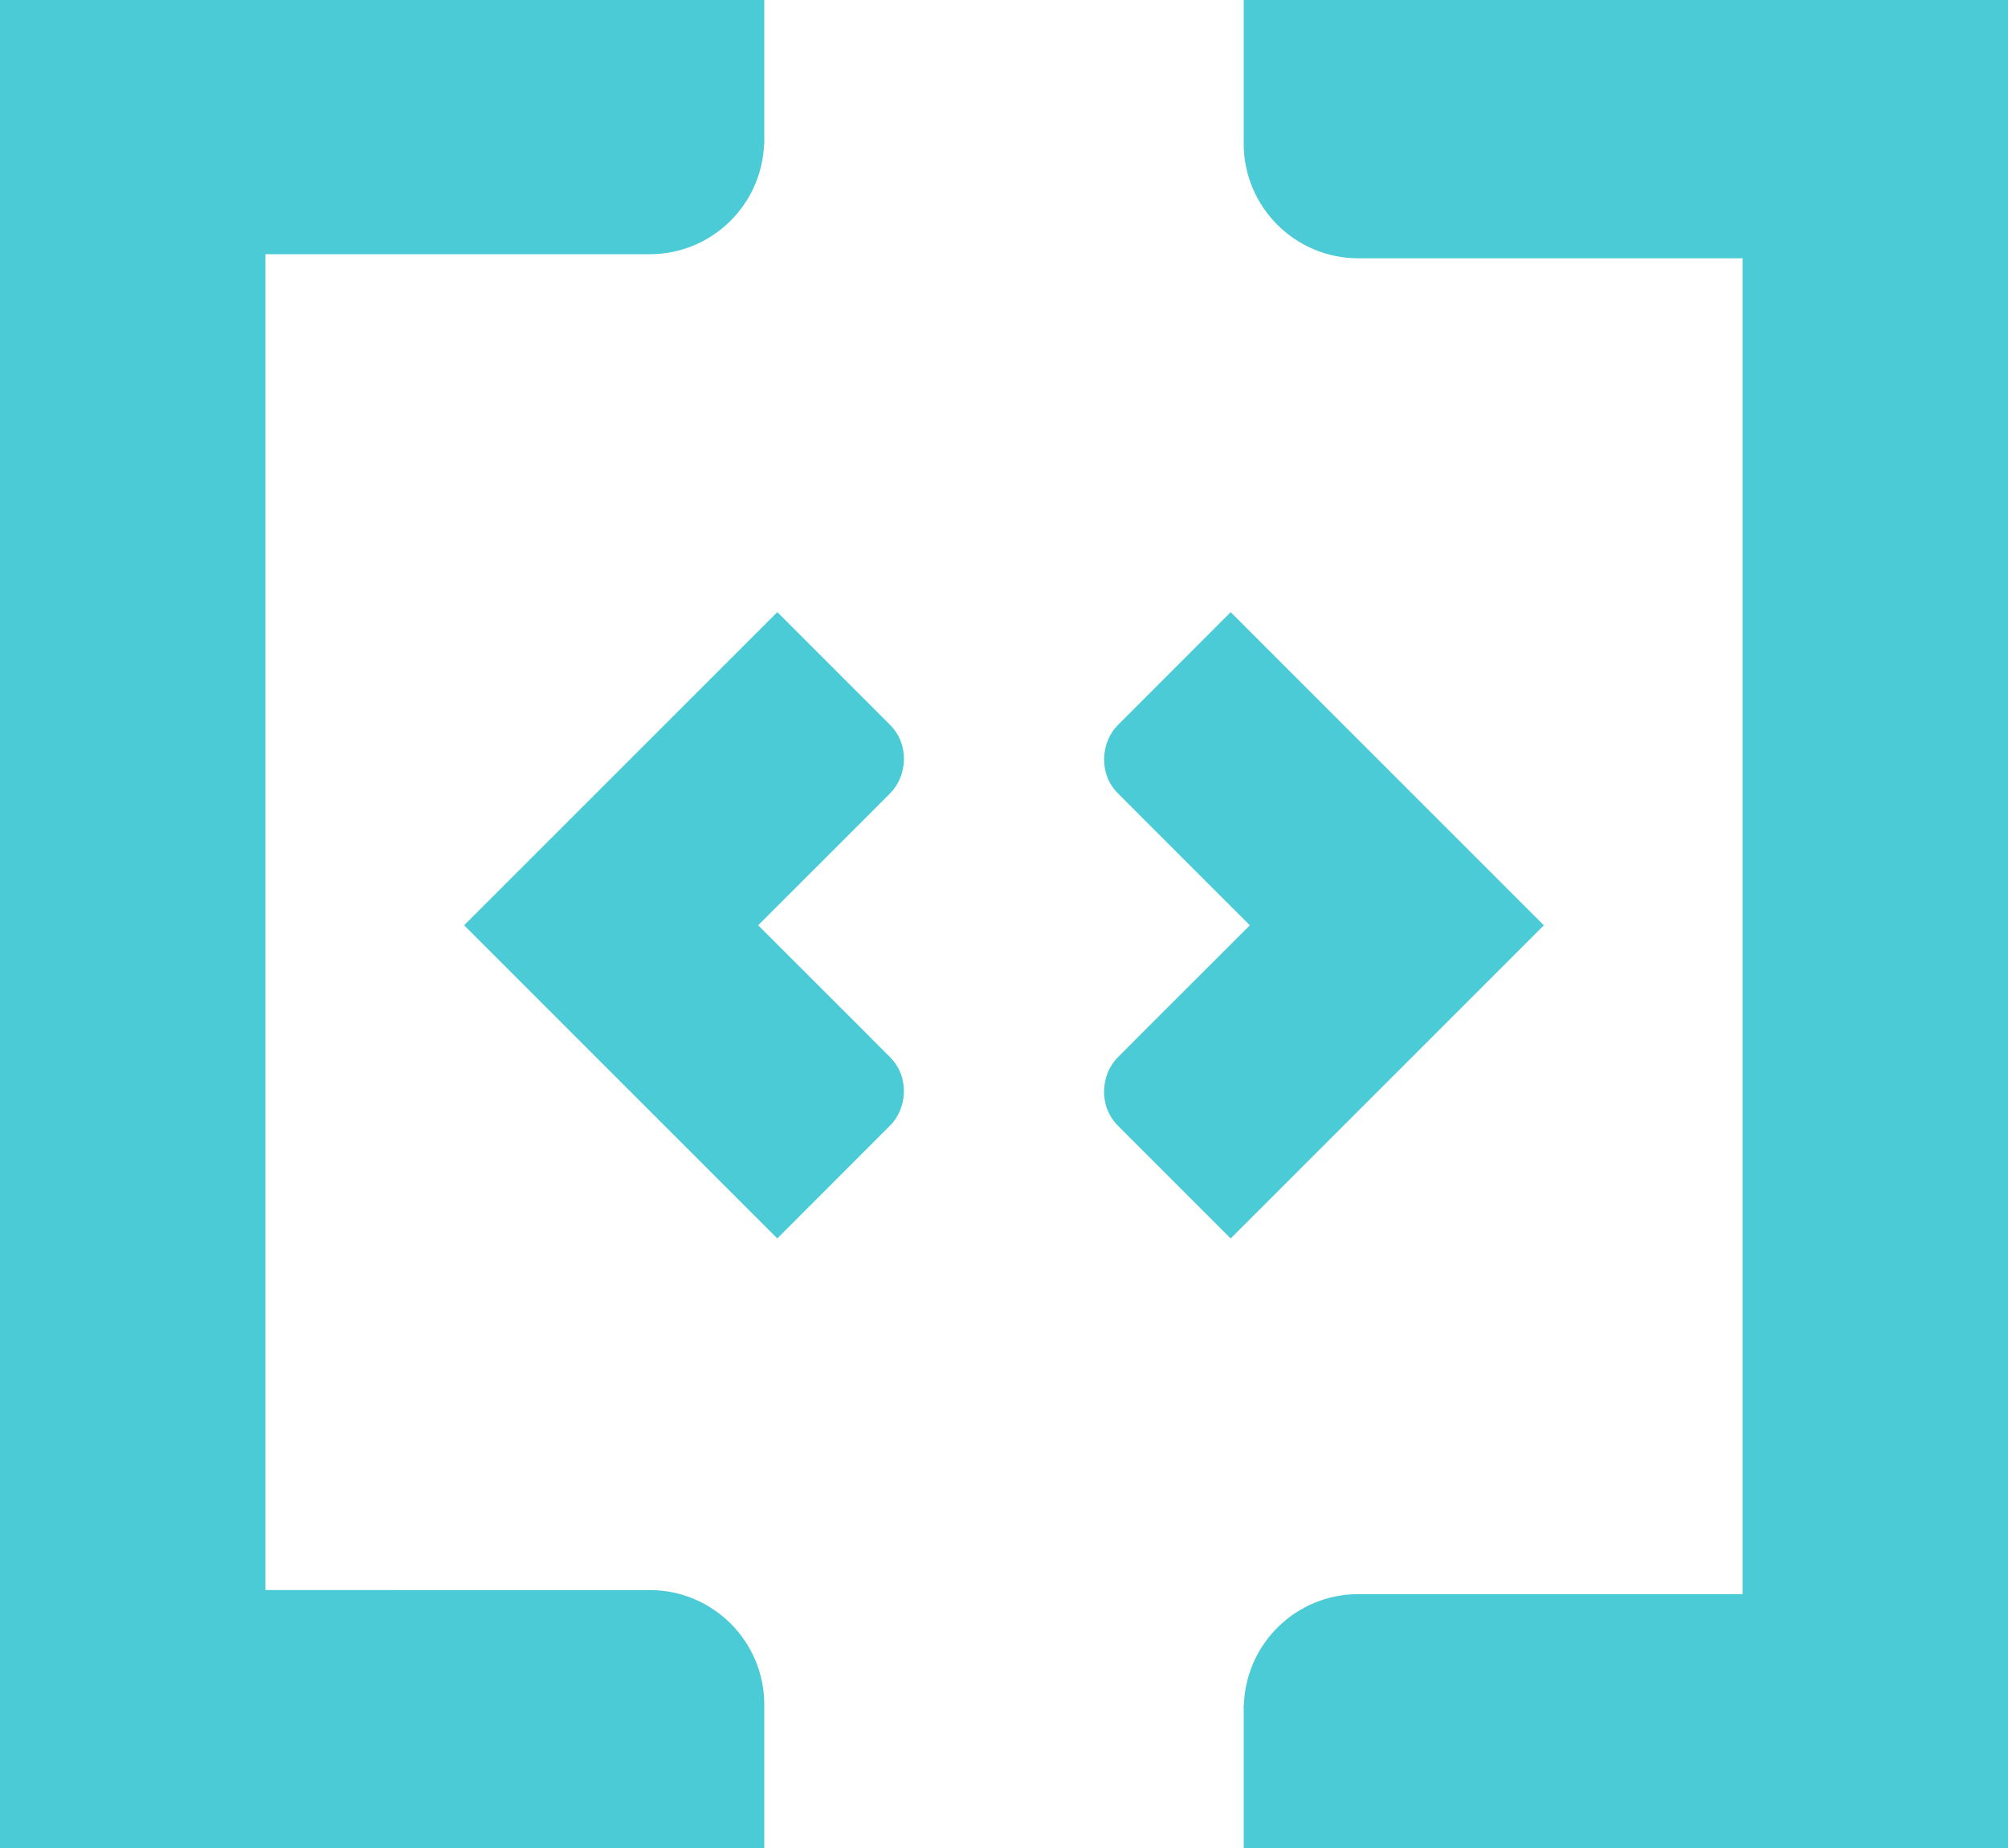
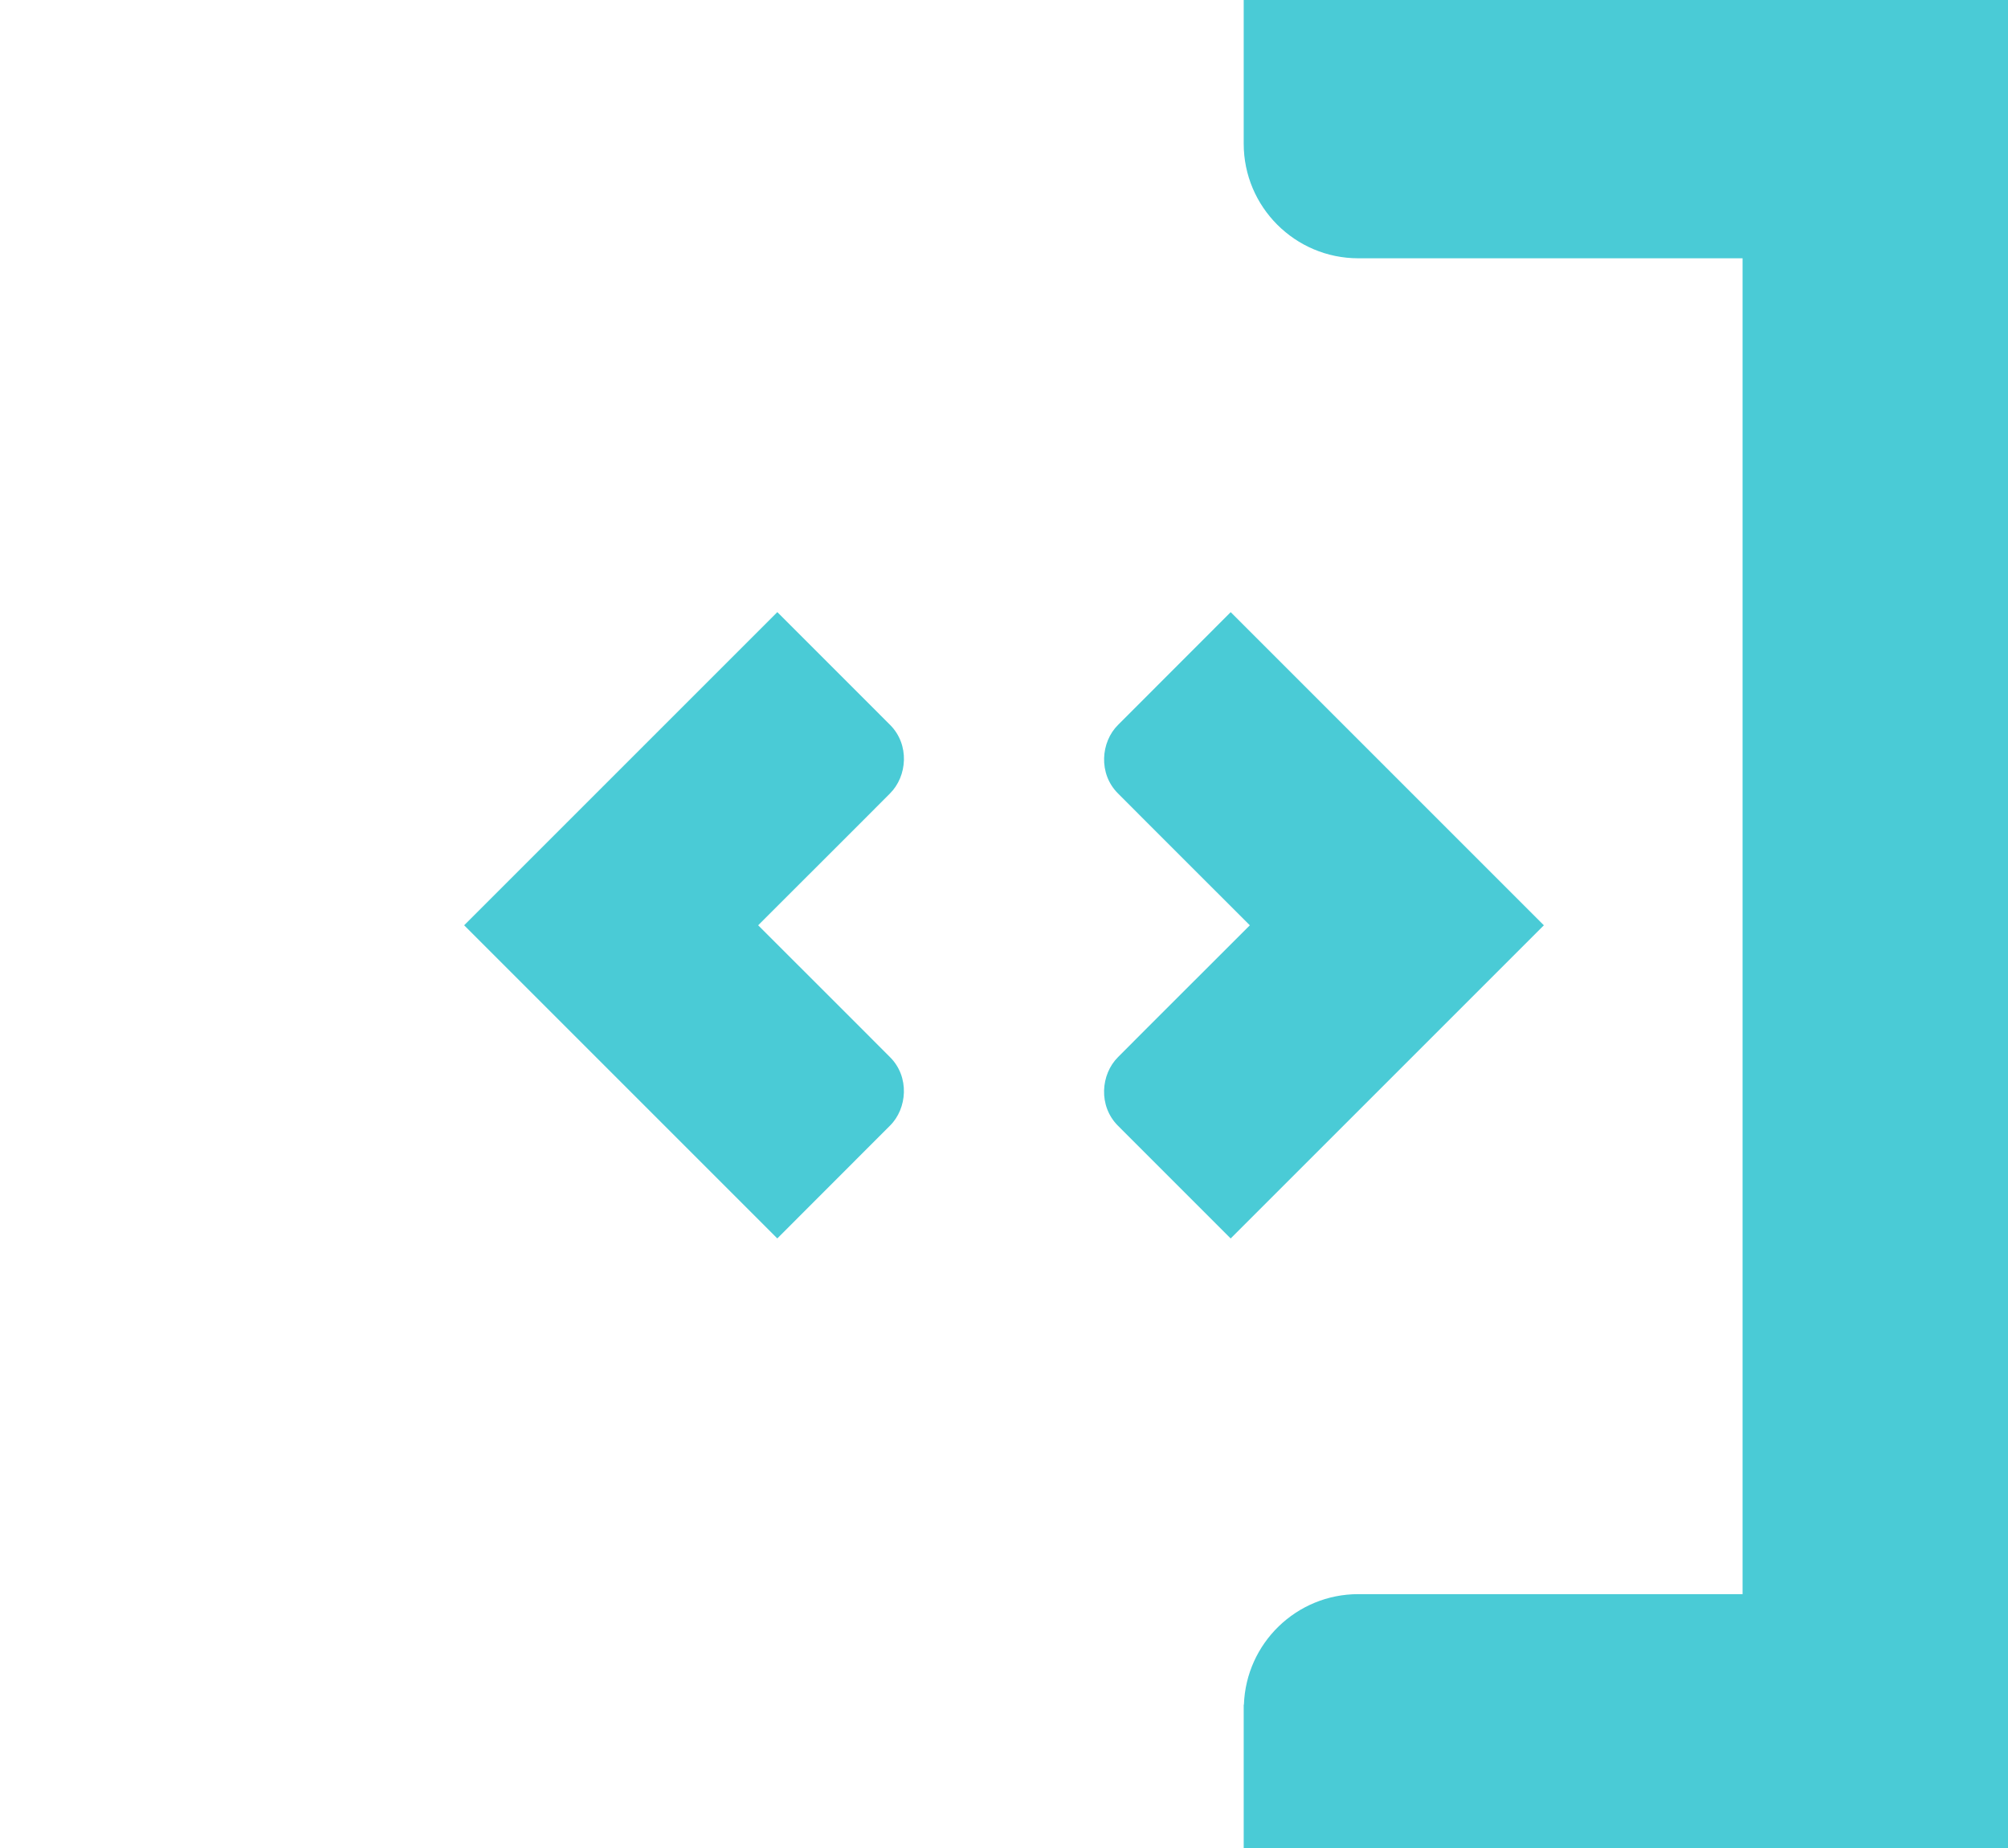
<svg xmlns="http://www.w3.org/2000/svg" version="1.1" x="0px" y="0px" width="58.659px" height="54px" viewBox="0 0 58.659 54" enable-background="new 0 0 58.659 54" xml:space="preserve">
  <defs>
</defs>
  <g>
    <g>
      <path fill="#4ACBD6" d="M35.952,17.884l-3.292,3.295c-0.503,0.498-0.58,1.426,0,2.002l0.863,0.865l2.988,2.987l-2.996,2.993    l-0.856,0.859c-0.503,0.501-0.58,1.425,0,2.004l3.292,3.293l9.149-9.149L35.952,17.884z" />
      <path fill="#4ACBD6" d="M22.707,36.181l3.292-3.295c0.503-0.498,0.58-1.426,0-2.002l-0.863-0.865l-2.988-2.987l2.996-2.993    l0.856-0.859c0.503-0.501,0.58-1.425,0-2.004l-3.292-3.293l-9.149,9.149L22.707,36.181z" />
    </g>
    <g>
      <path fill="#4ACBD6" d="M57.601,0h-3.14H36.332v4.198c0,1.848,1.5,3.348,3.348,3.348h11.225v39.027H39.68    c-1.808,0-3.279,1.434-3.342,3.228h-0.006V54h18.129h3.14h1.058V0H57.601z" />
-       <path fill="#4ACBD6" d="M1.058,54h3.14h18.129v-4.198c0-1.848-1.5-3.348-3.348-3.348H7.754V7.427h11.225    c1.808,0,3.279-1.434,3.342-3.228h0.006V0H4.198h-3.14H0v54H1.058z" />
    </g>
  </g>
</svg>